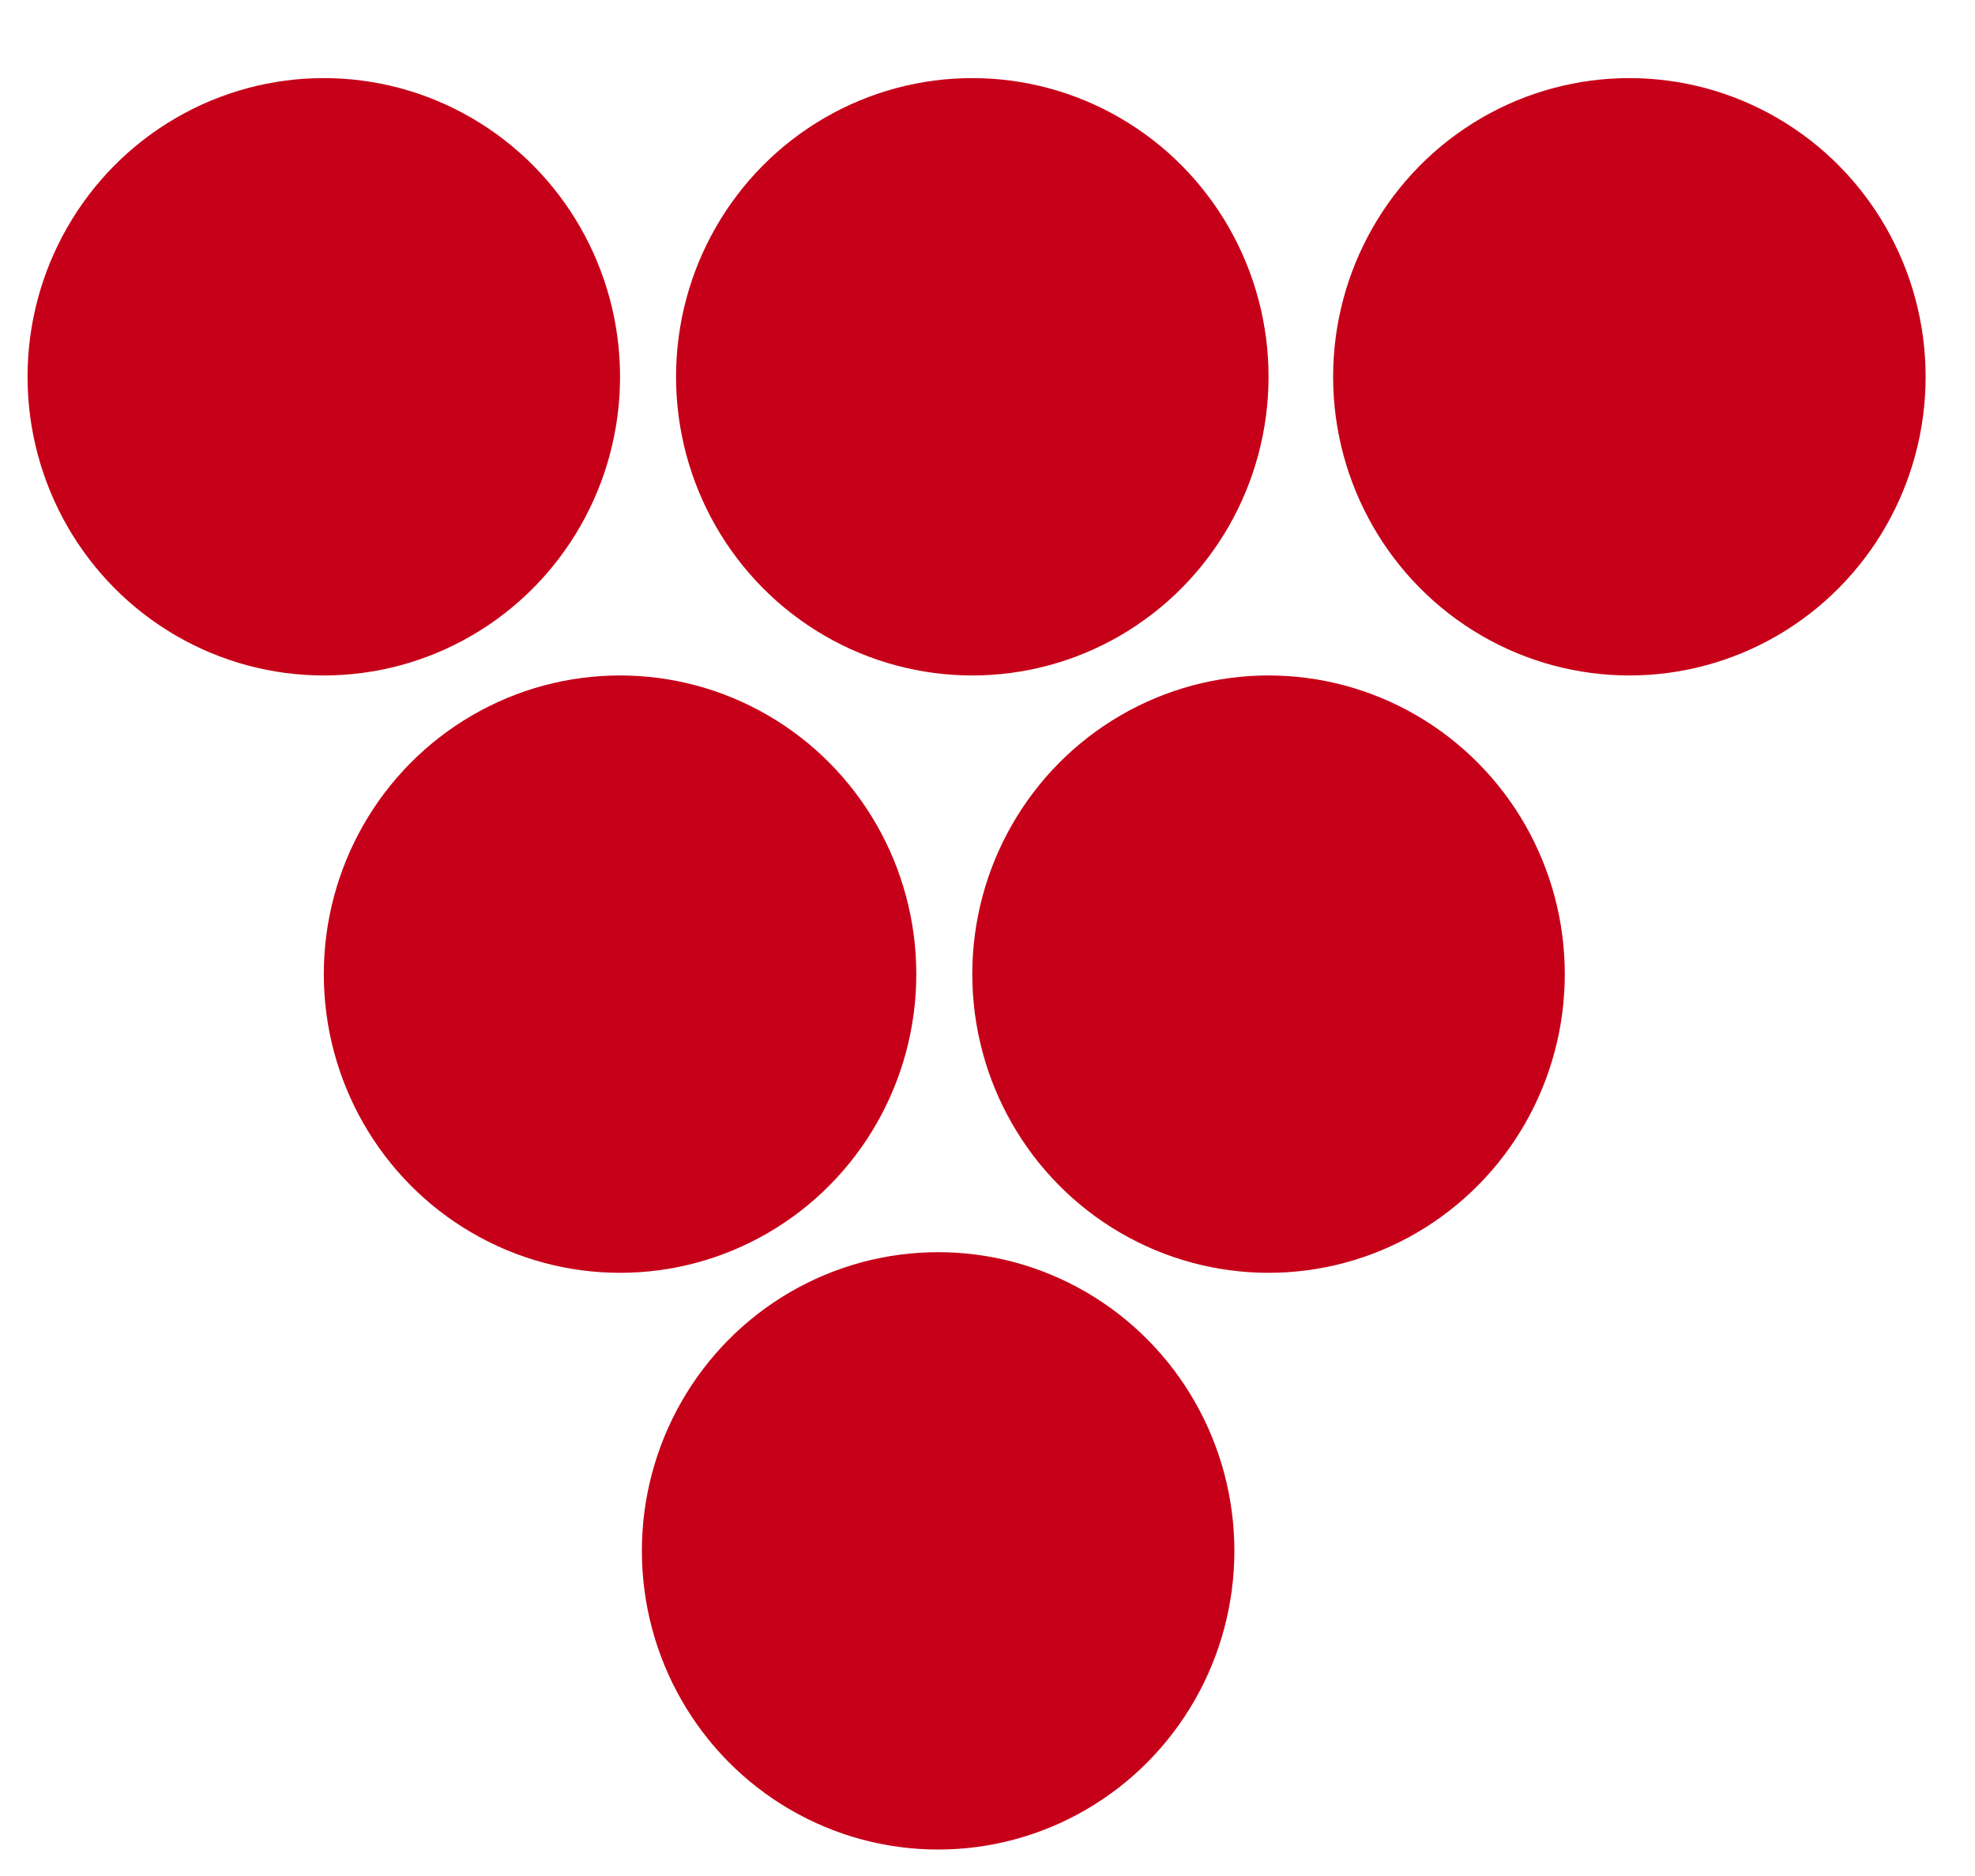
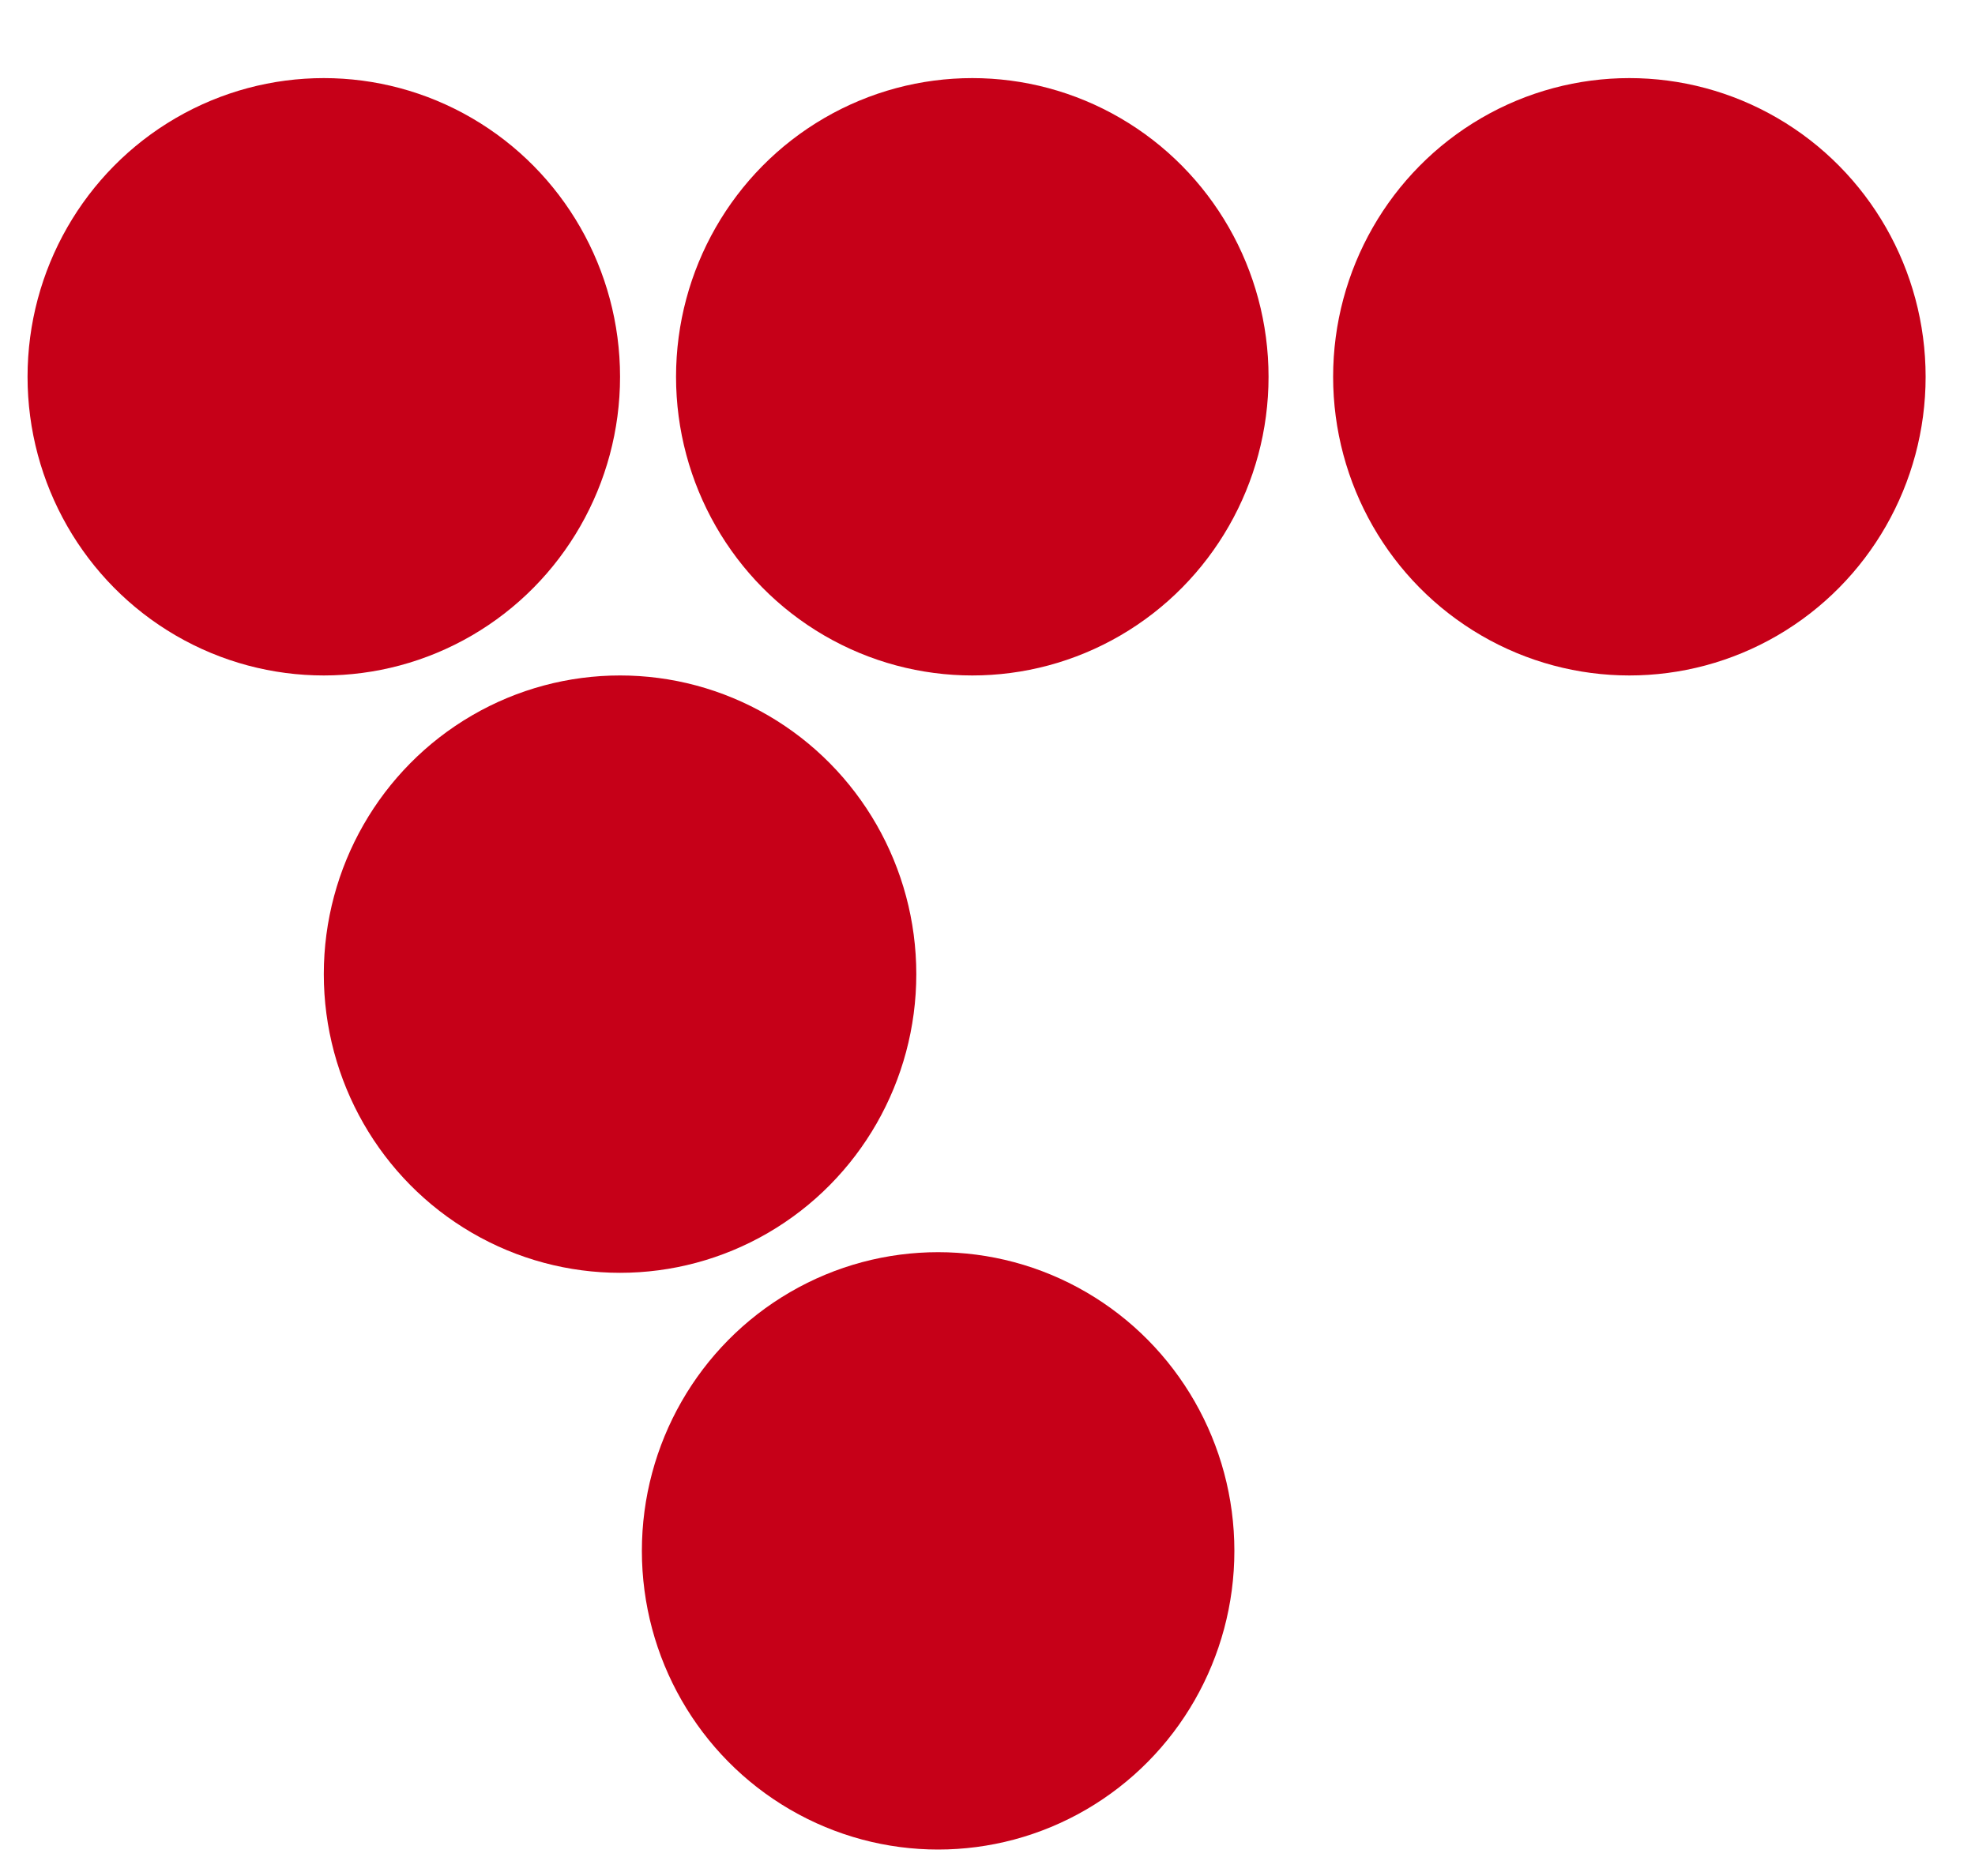
<svg xmlns="http://www.w3.org/2000/svg" width="20" height="19" viewBox="0 0 20 19">
  <g fill="#C60018" fill-rule="evenodd" transform="translate(-.5 -.088)">
    <ellipse cx="3.779" cy="3.904" rx="3" ry="3.025" />
    <ellipse cx="10.346" cy="3.904" rx="3" ry="3.025" />
    <ellipse cx="6.779" cy="9.954" rx="3" ry="3.025" />
-     <ellipse cx="13.346" cy="9.954" rx="3" ry="3.025" />
    <ellipse cx="10" cy="15.795" rx="3" ry="3.025" />
    <ellipse cx="17" cy="3.904" rx="3" ry="3.025" />
  </g>
</svg>